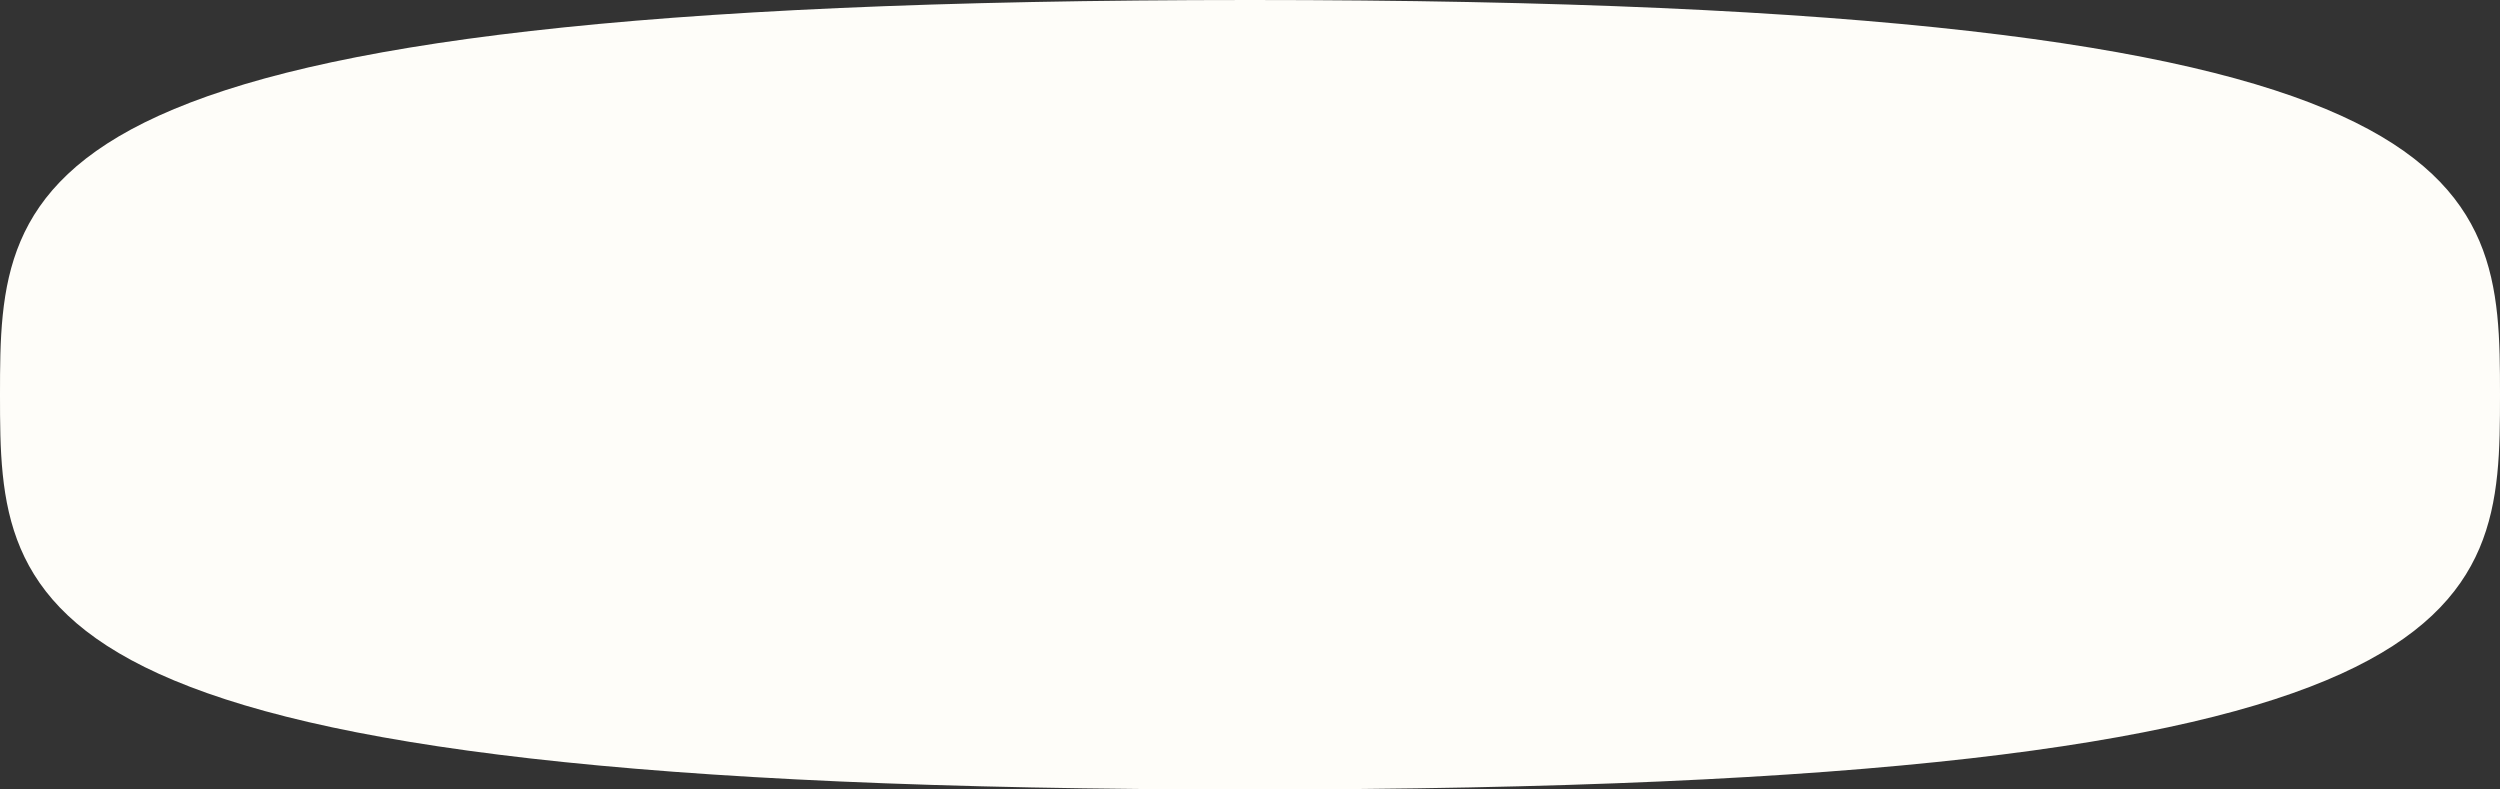
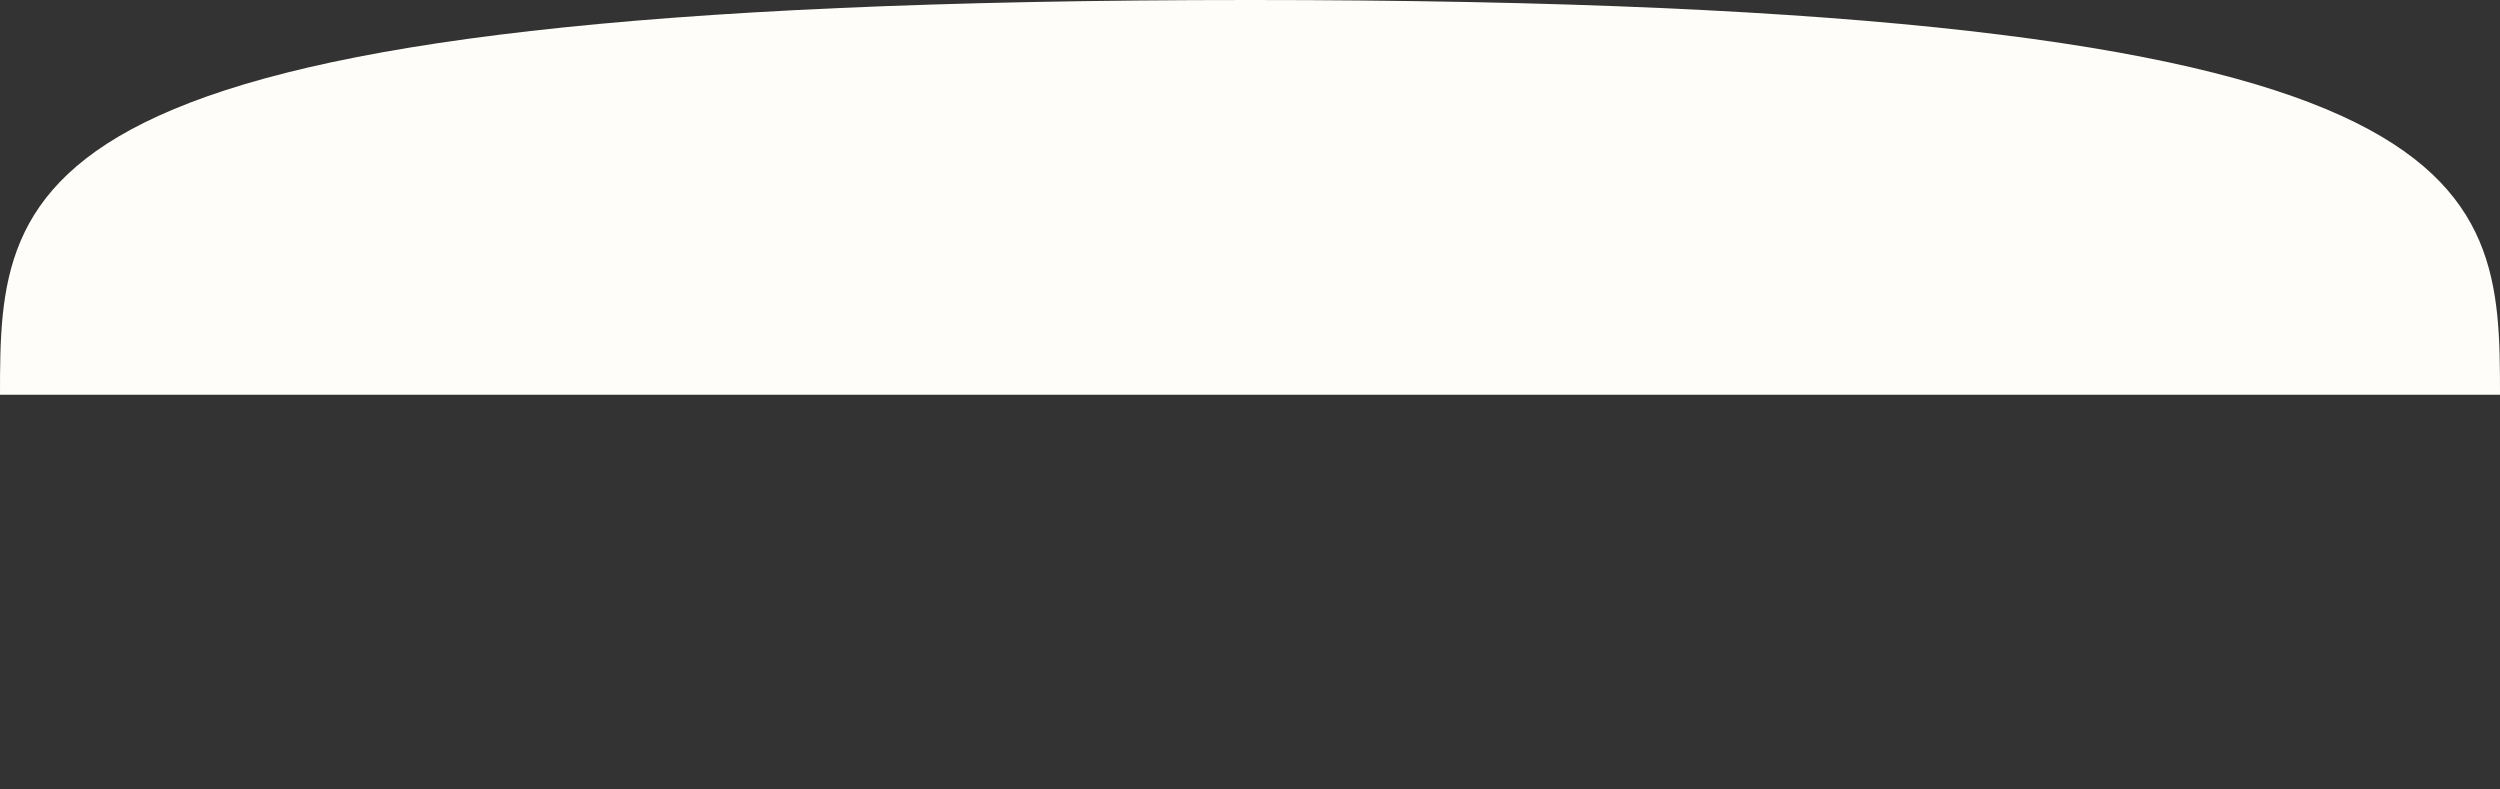
<svg xmlns="http://www.w3.org/2000/svg" id="b" width="380" height="120" viewBox="0 0 380 120" preserveAspectRatio="none">
  <rect x="0" y="0" width="380" height="120" fill="#333333" stroke="none" />
  <defs>
    <style>.e{fill:#fefdf9;stroke-width:0px;}</style>
  </defs>
  <g id="c">
-     <path id="d" class="e" d="M380,60c0-33.137-1.119-60-190-60S0,26.863,0,60s1.119,60,190,60,190-26.863,190-60Z" />
+     <path id="d" class="e" d="M380,60c0-33.137-1.119-60-190-60S0,26.863,0,60Z" />
  </g>
</svg>